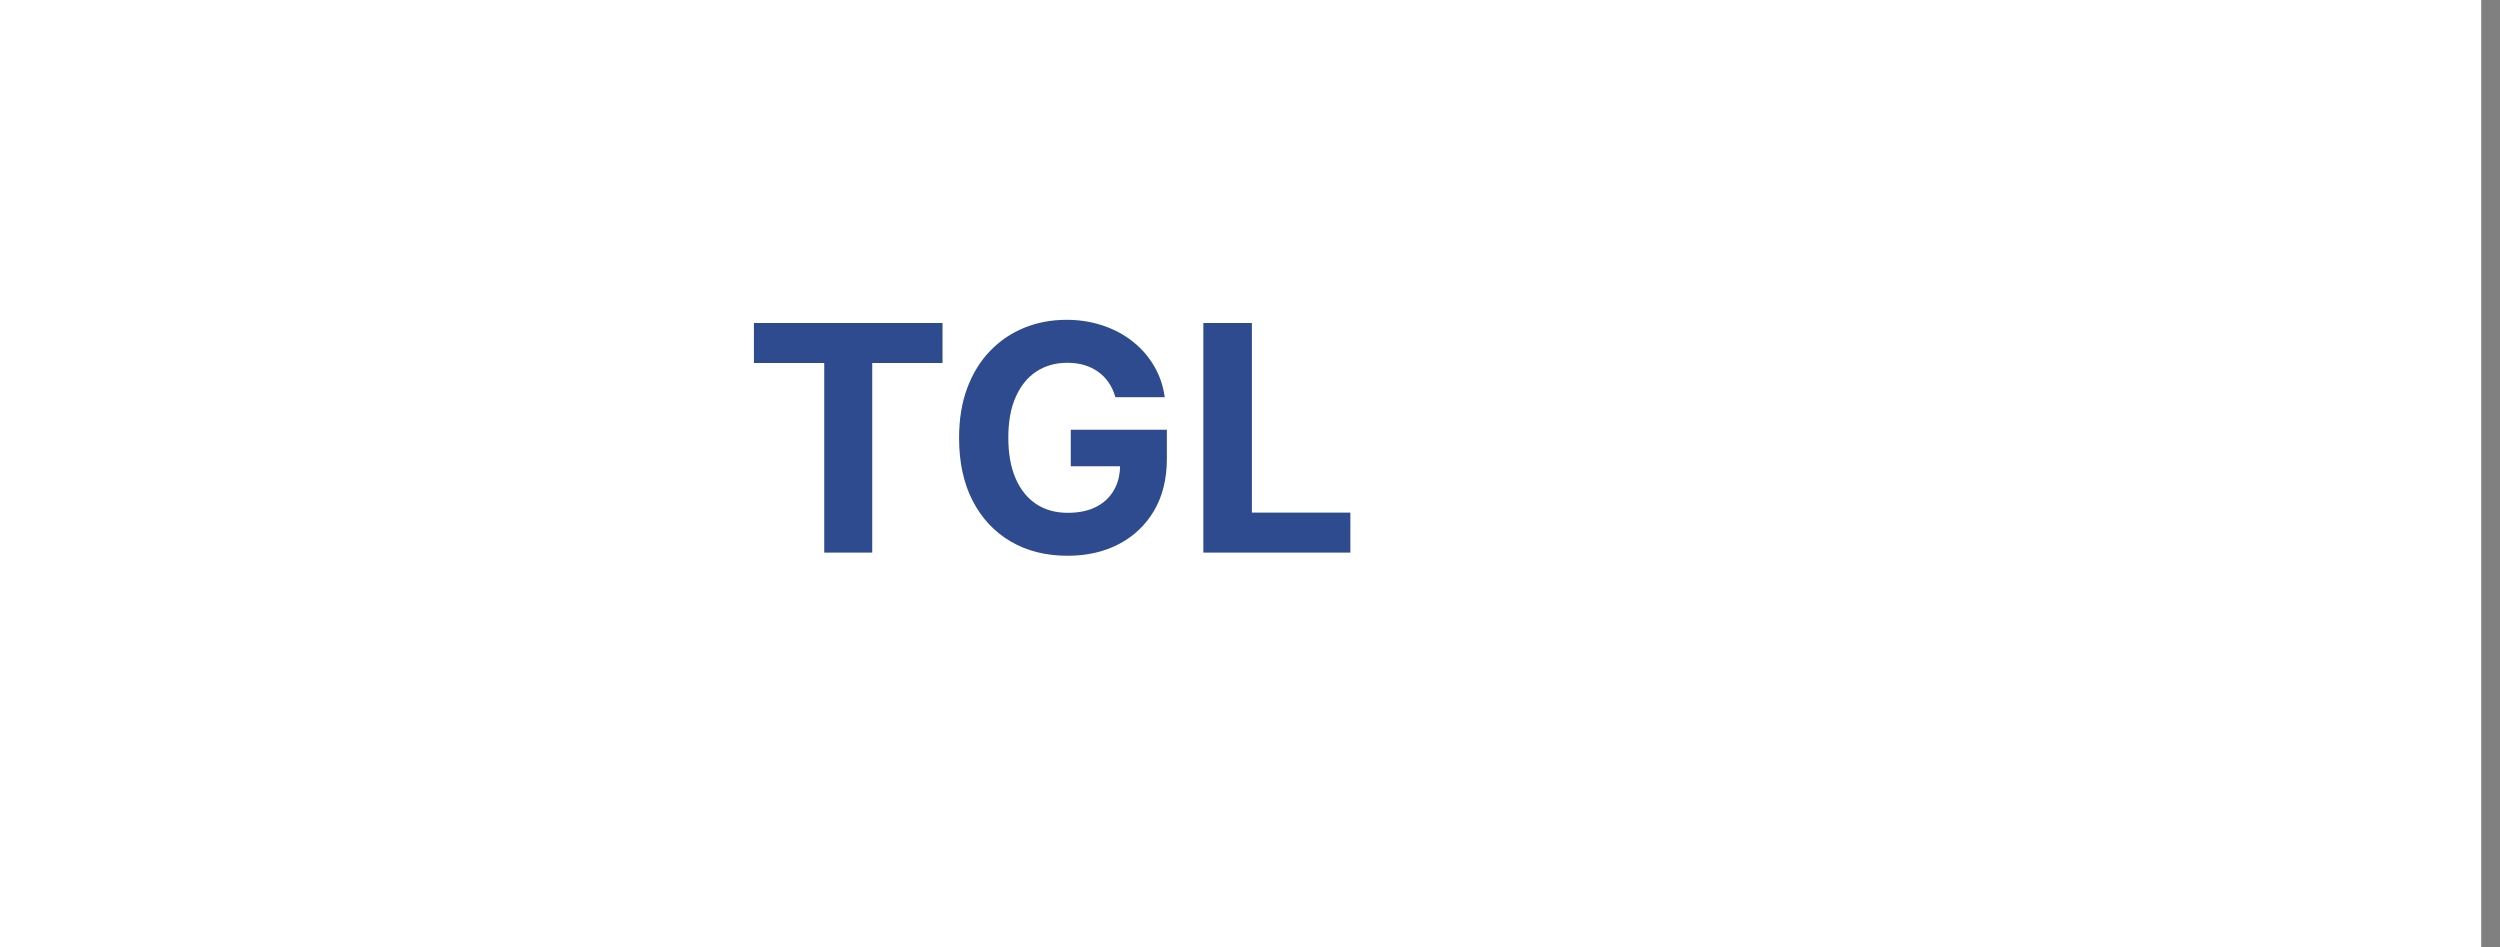
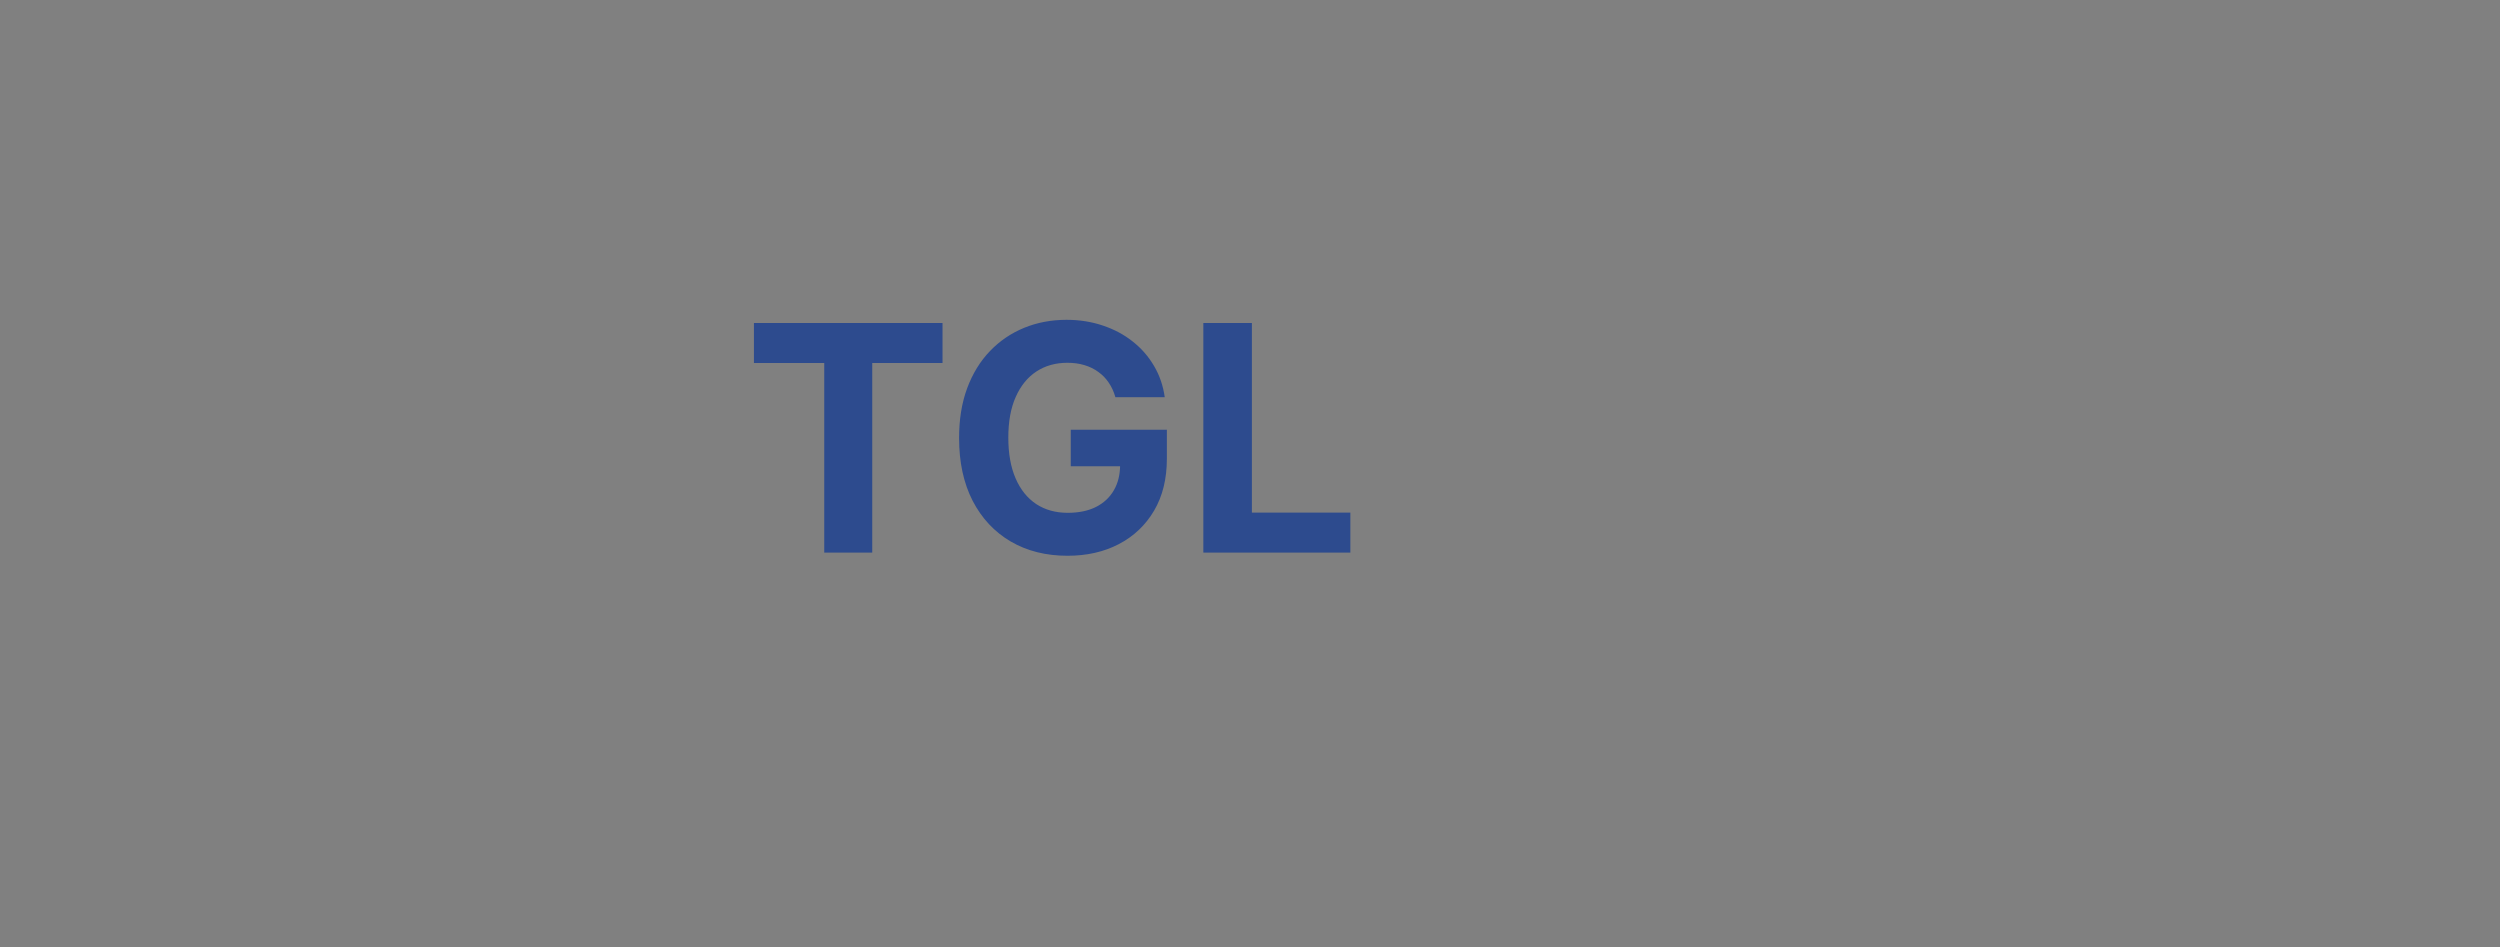
<svg xmlns="http://www.w3.org/2000/svg" width="95" height="36" viewBox="0 0 95 36" fill="none">
  <rect x="0" y="0" width="95" height="36" fill="#808080" stroke="none" />
-   <rect width="94.286" height="36" fill="white" />
  <path d="M28.649 13.794V12.273H35.816V13.794H33.145V21H31.321V13.794H28.649ZM42.385 15.094C42.326 14.886 42.242 14.703 42.134 14.544C42.026 14.382 41.894 14.246 41.738 14.135C41.584 14.021 41.408 13.935 41.209 13.875C41.013 13.815 40.796 13.786 40.557 13.786C40.111 13.786 39.719 13.896 39.381 14.118C39.046 14.339 38.784 14.662 38.597 15.085C38.409 15.506 38.316 16.02 38.316 16.628C38.316 17.236 38.408 17.753 38.593 18.179C38.777 18.605 39.039 18.93 39.377 19.155C39.715 19.376 40.114 19.487 40.574 19.487C40.992 19.487 41.348 19.413 41.644 19.266C41.942 19.115 42.169 18.903 42.326 18.631C42.485 18.358 42.564 18.035 42.564 17.663L42.939 17.719H40.689V16.329H44.341V17.429C44.341 18.196 44.179 18.855 43.855 19.406C43.532 19.954 43.086 20.378 42.517 20.676C41.949 20.972 41.299 21.119 40.566 21.119C39.748 21.119 39.029 20.939 38.409 20.578C37.79 20.215 37.307 19.699 36.961 19.031C36.617 18.361 36.445 17.565 36.445 16.645C36.445 15.938 36.547 15.307 36.752 14.753C36.959 14.196 37.249 13.724 37.621 13.338C37.993 12.952 38.426 12.658 38.921 12.456C39.415 12.254 39.951 12.153 40.527 12.153C41.022 12.153 41.482 12.226 41.908 12.371C42.334 12.513 42.712 12.714 43.041 12.976C43.374 13.237 43.645 13.548 43.855 13.909C44.066 14.267 44.201 14.662 44.26 15.094H42.385ZM45.727 21V12.273H47.572V19.479H51.314V21H45.727Z" fill="#2D4B8E" />
</svg>